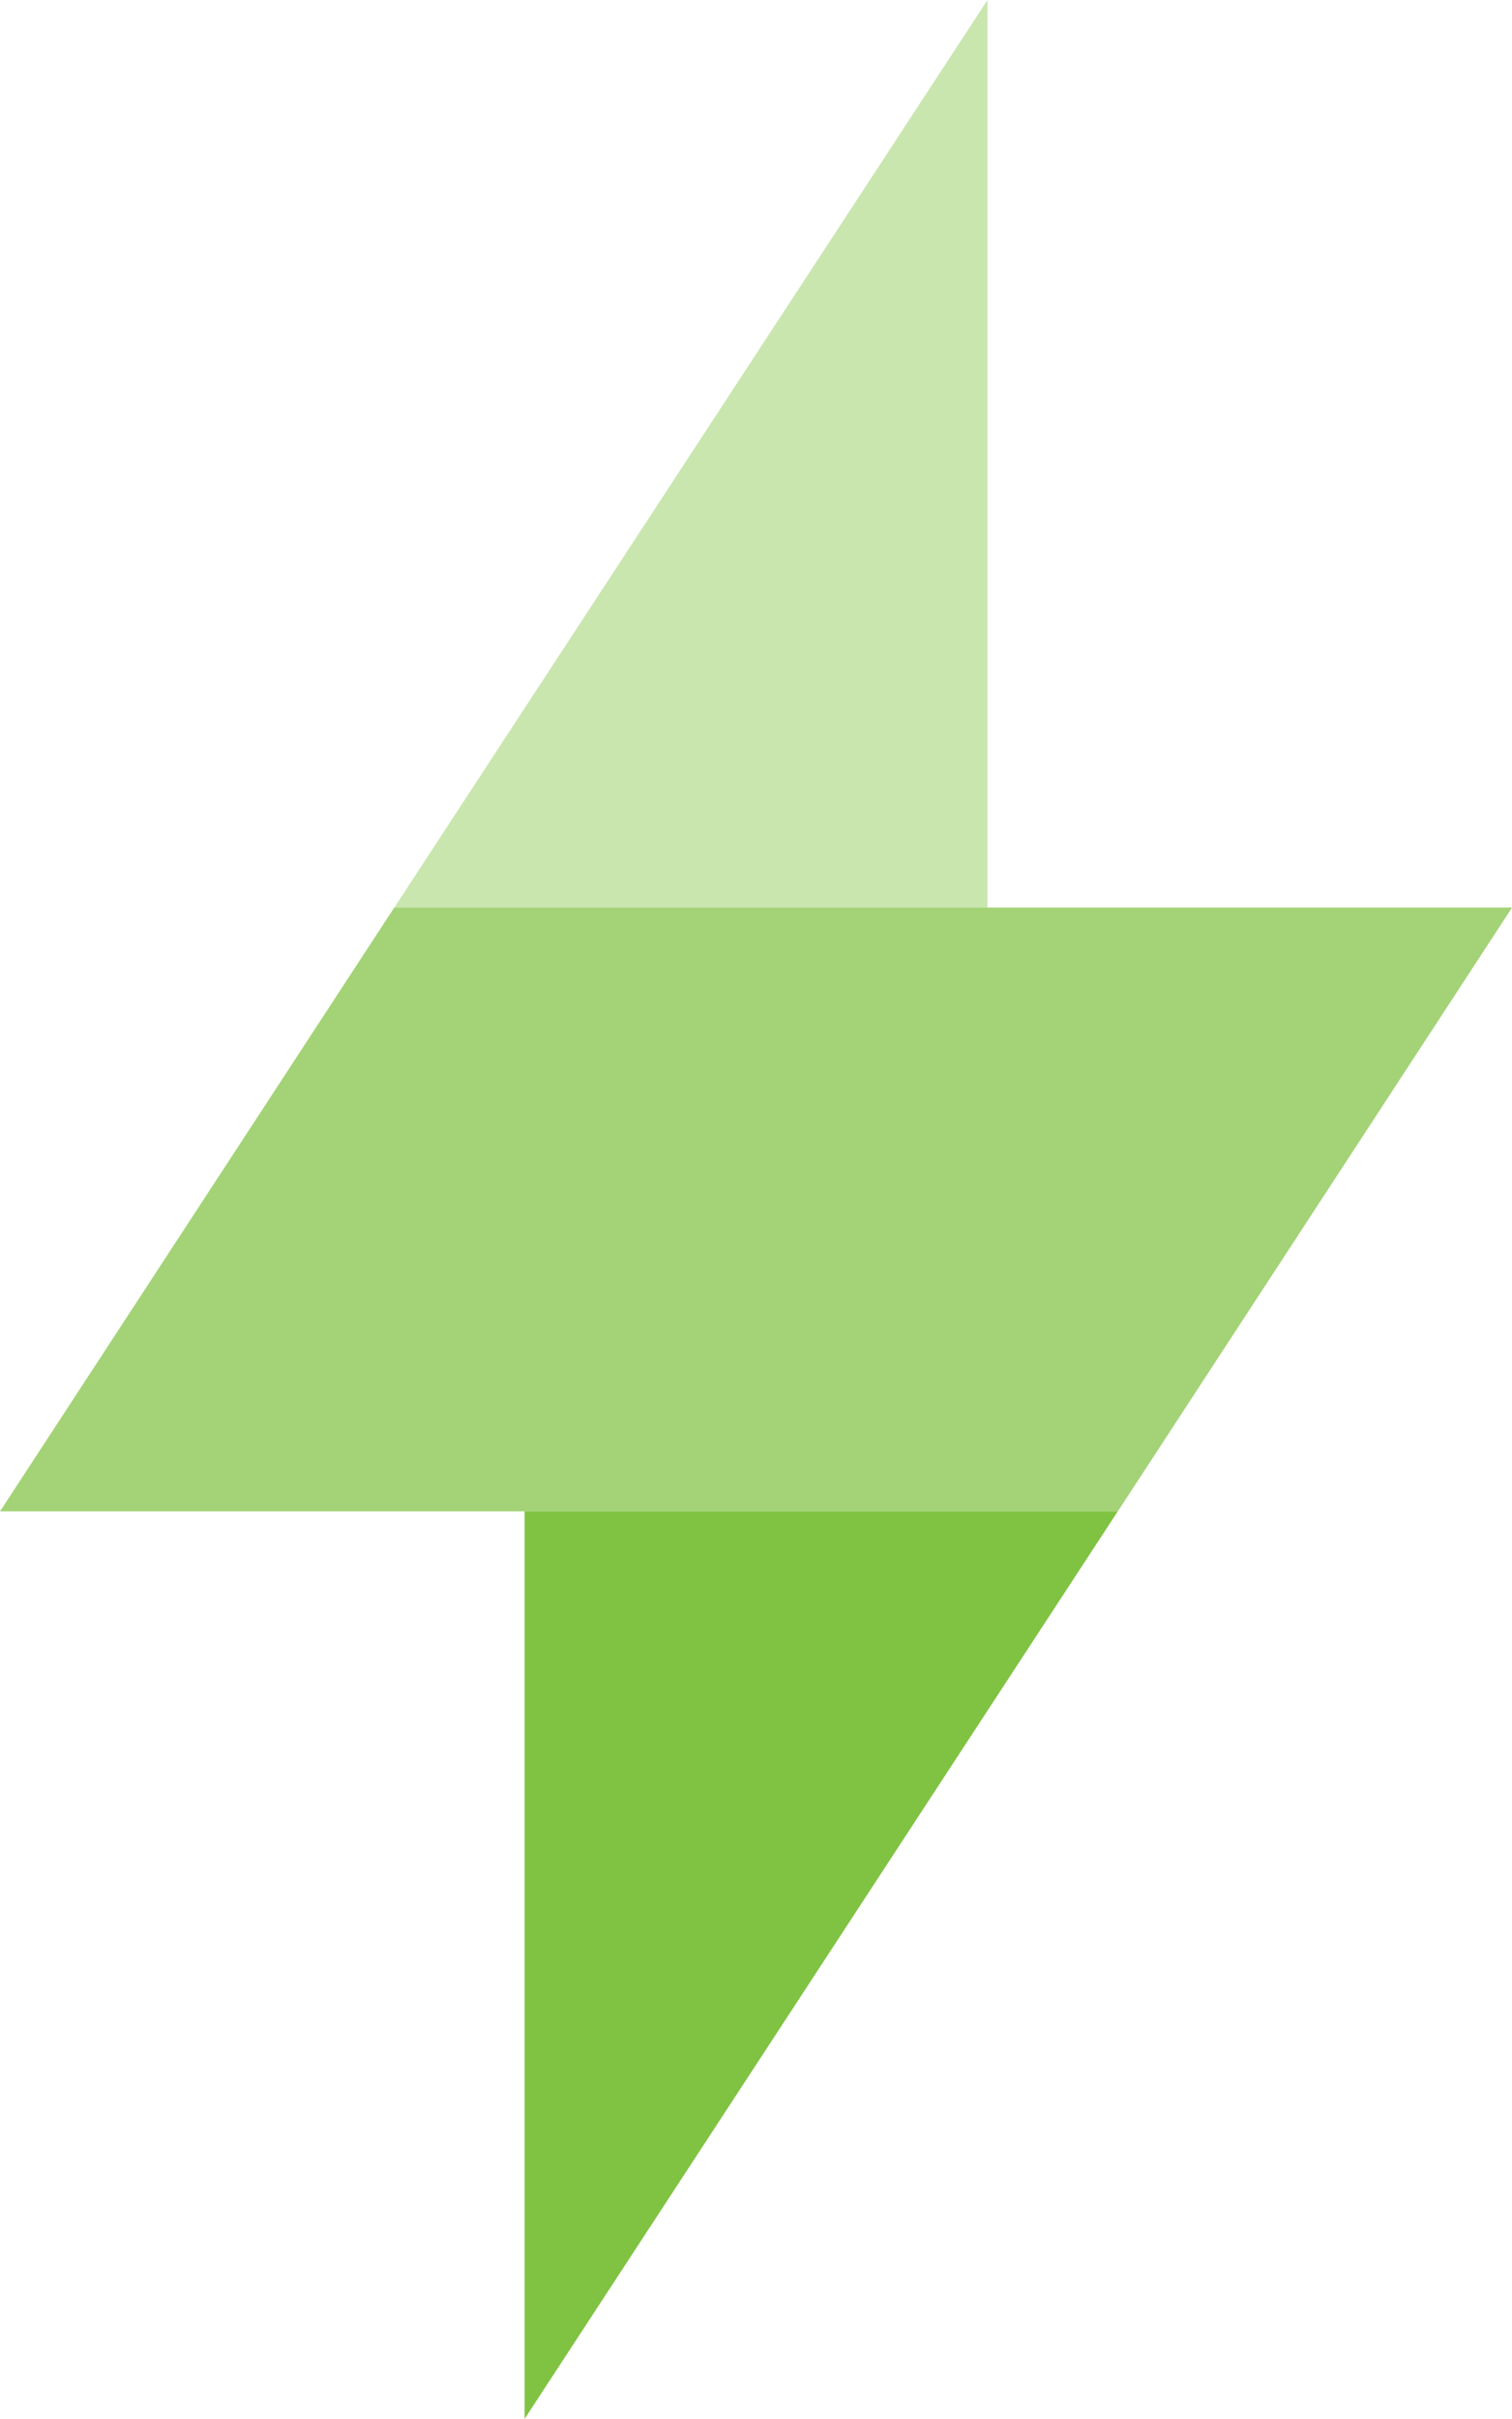
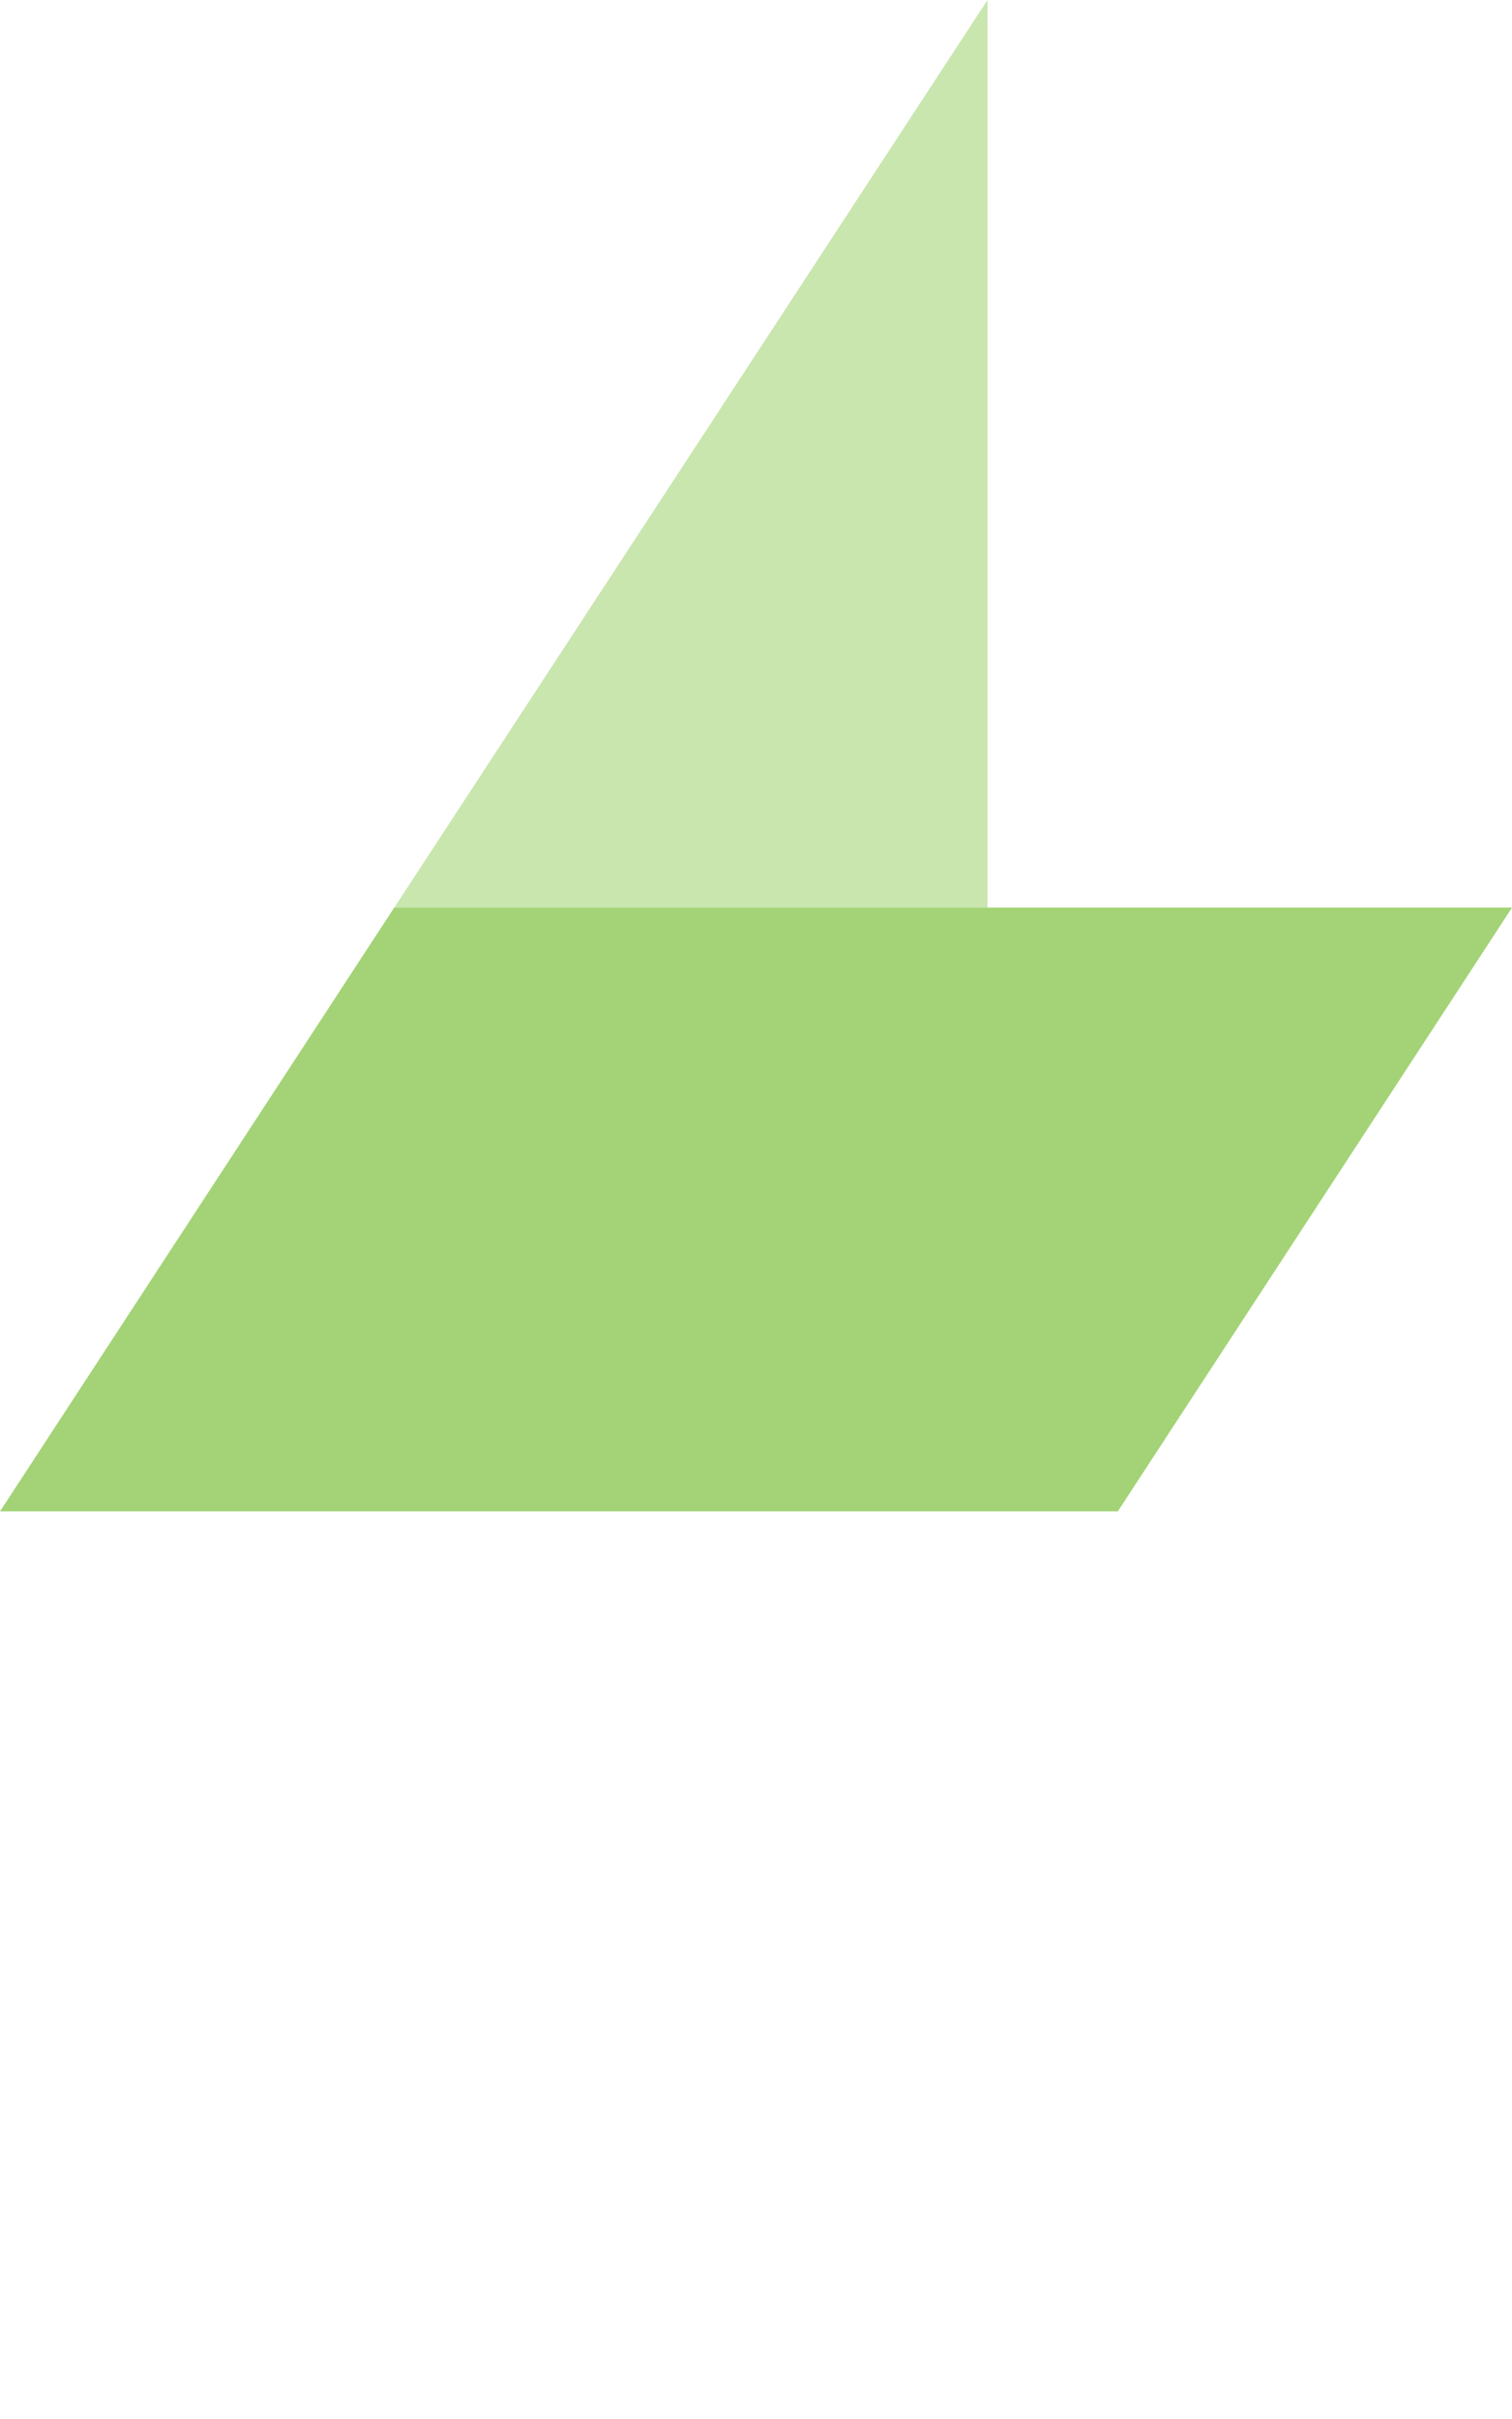
<svg xmlns="http://www.w3.org/2000/svg" id="Group_8044" data-name="Group 8044" width="29.773" height="47.6" viewBox="0 0 29.773 47.6">
  <g id="Enerpize_Mark_SVG" transform="translate(0 0)">
    <path id="Path_49" data-name="Path 49" d="M597.8,236.858h11.68V219Z" transform="translate(-590.035 -219)" fill="#80c342" opacity="0.42" />
-     <path id="Path_50" data-name="Path 50" d="M613,395.2v17.858L624.68,395.2Z" transform="translate(-602.67 -365.459)" fill="#80c342" />
    <path id="Path_51" data-name="Path 51" d="M573.811,336.683l7.764-11.883H559.564L551.8,336.683h22.01Z" transform="translate(-551.8 -306.942)" fill="#80c342" opacity="0.72" />
  </g>
</svg>